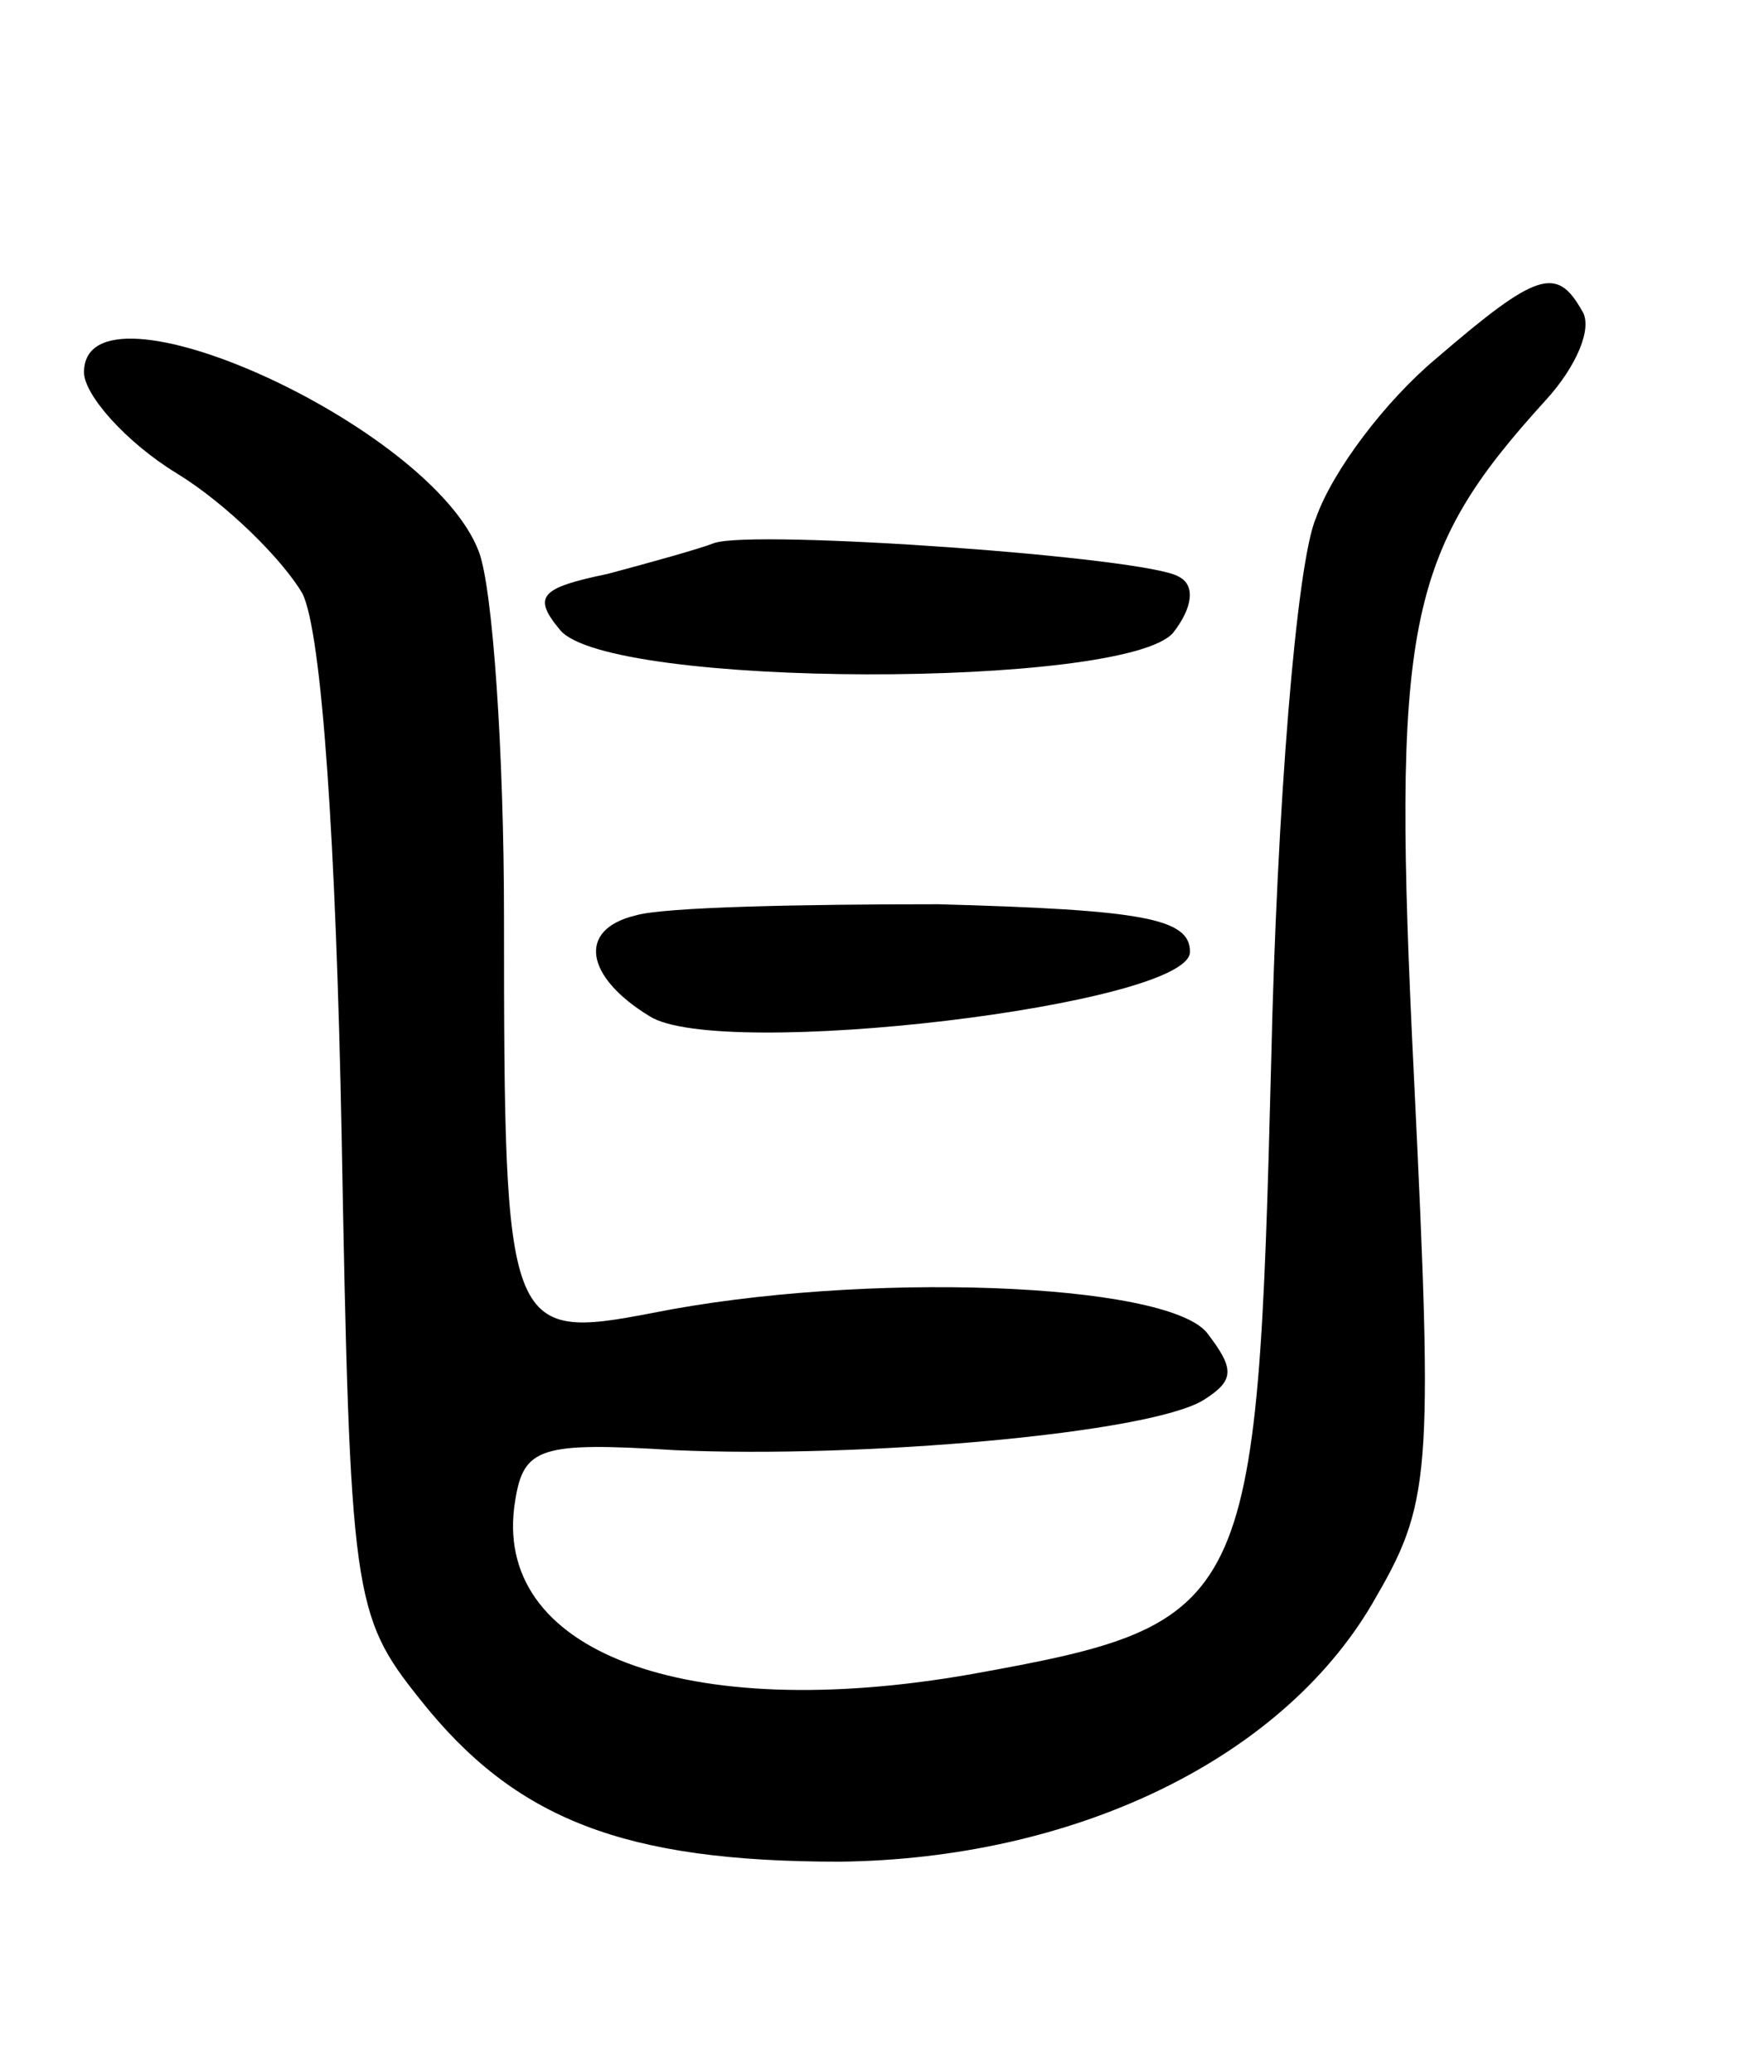
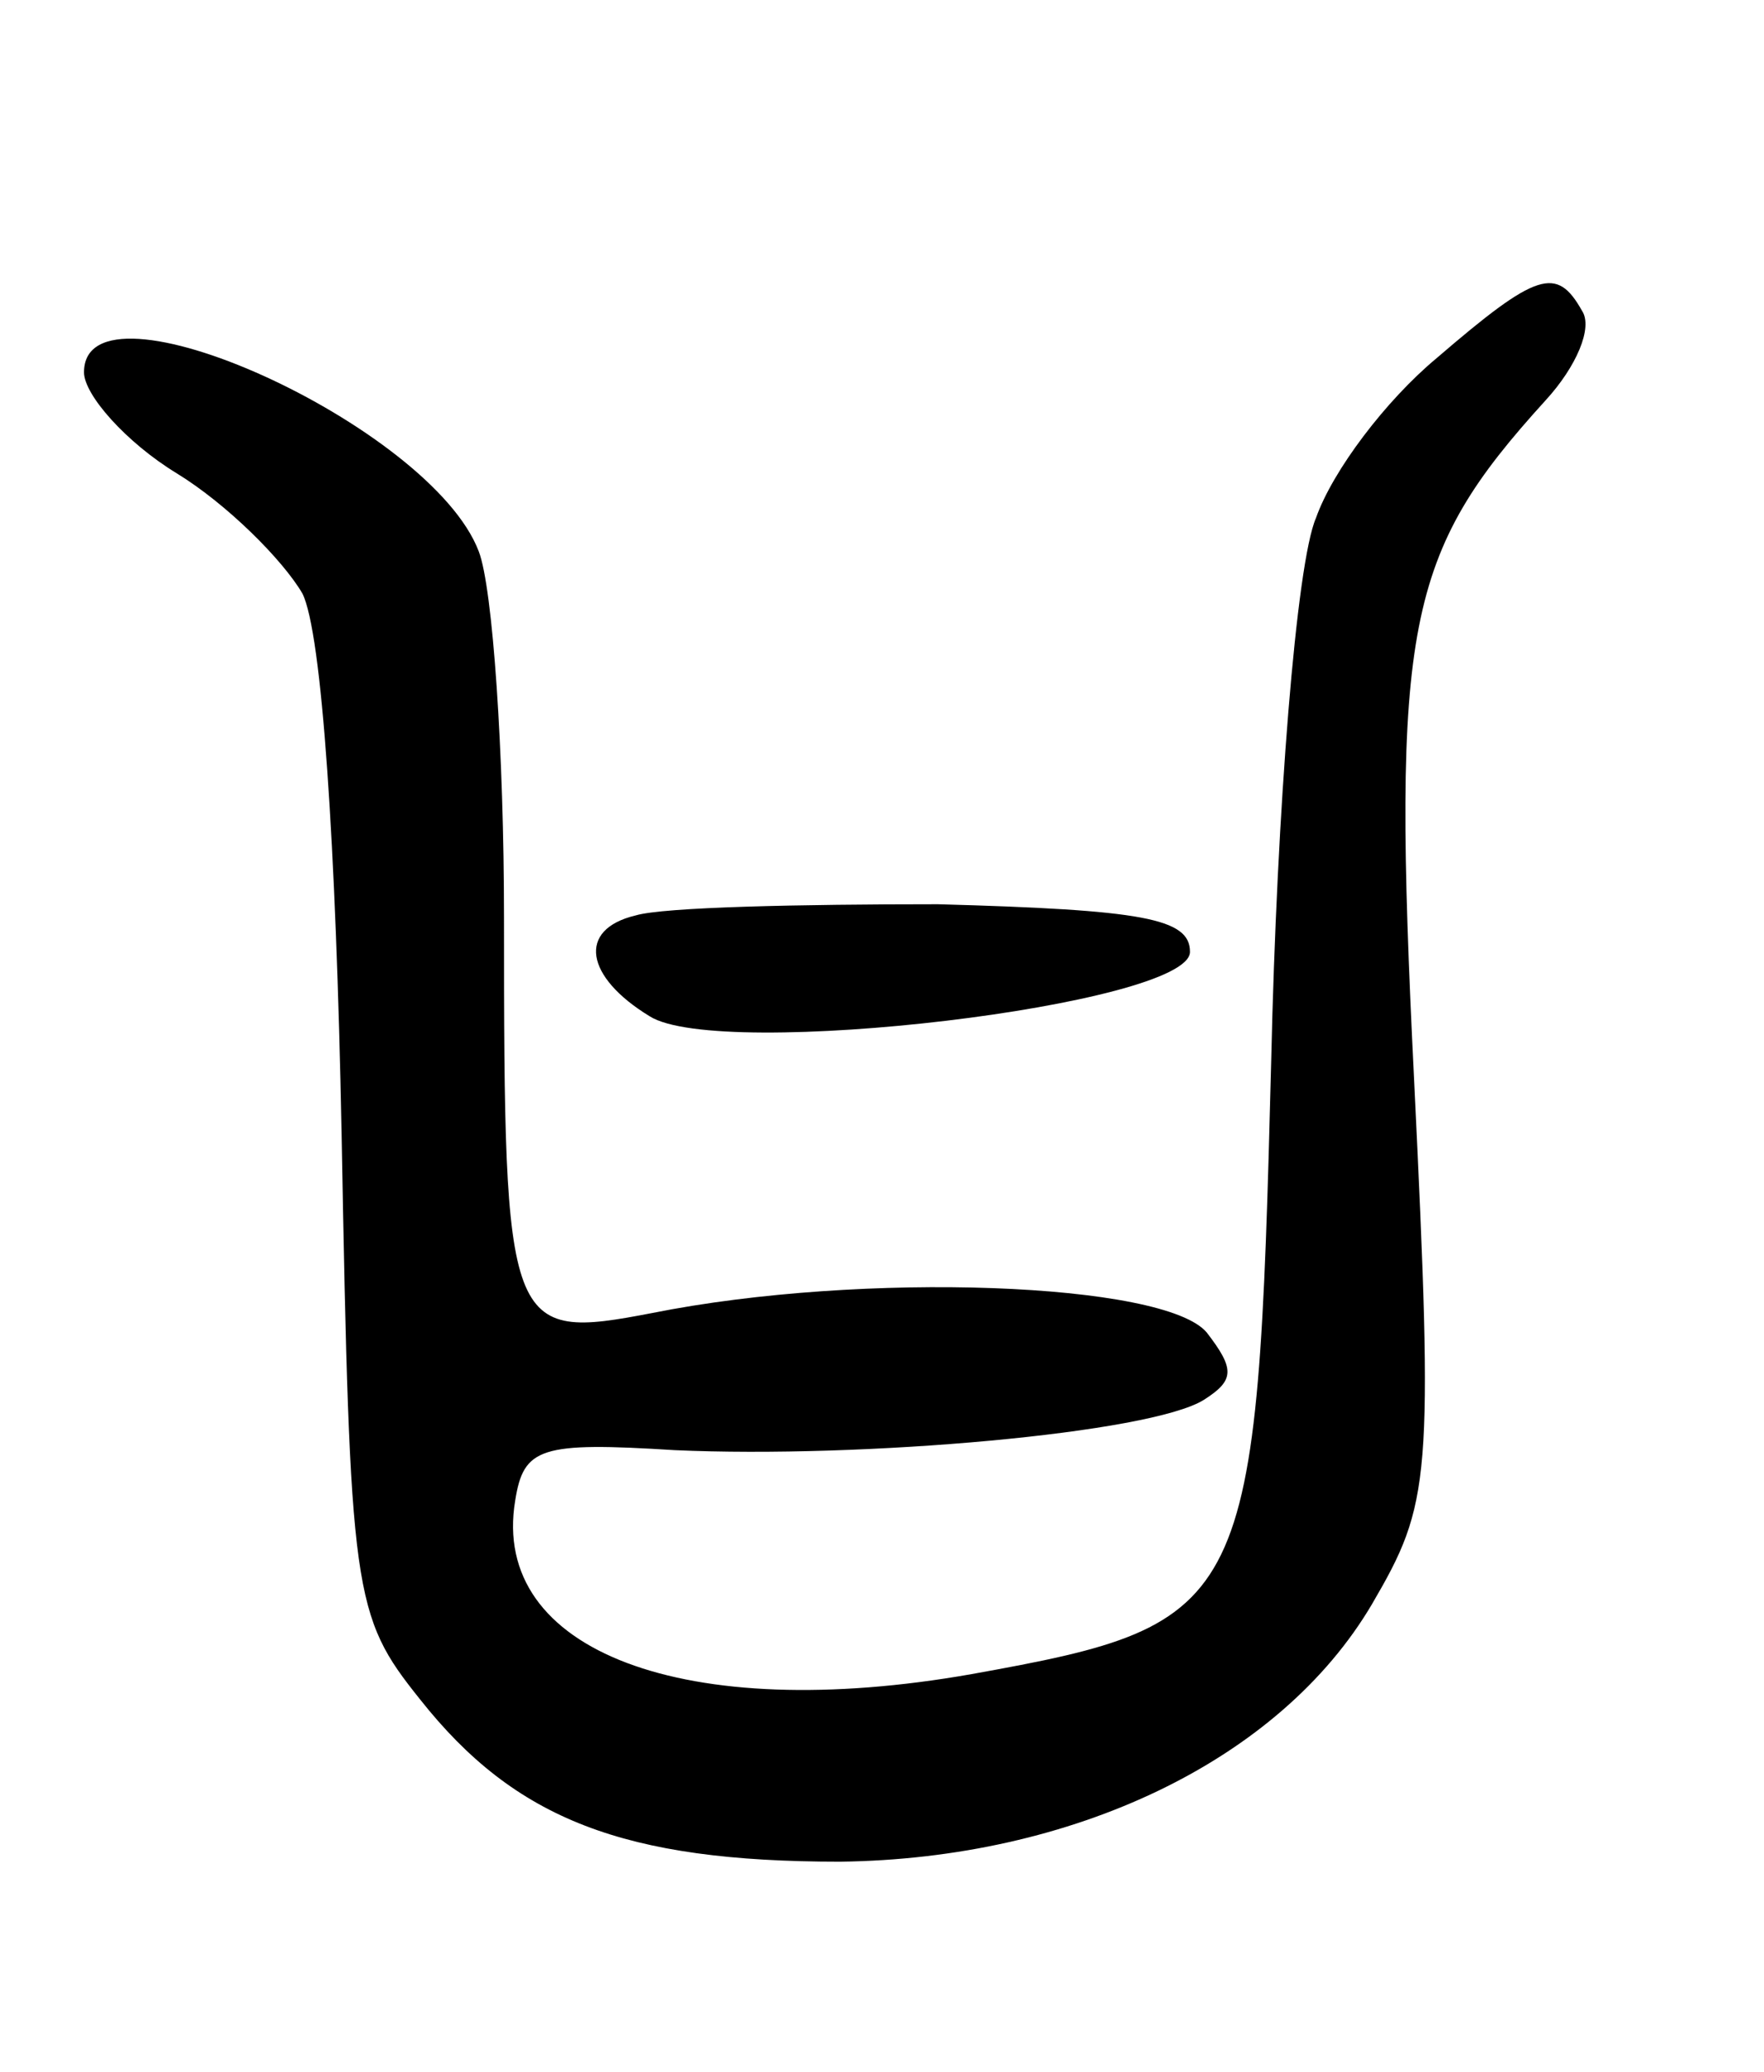
<svg xmlns="http://www.w3.org/2000/svg" version="1.0" width="63" height="74" viewBox="0 0 63 74">
  <g transform="translate(0,74) scale(0.1,-0.1)">
-     <path d="M513 612 c-18 -15 -37 -40 -43 -57 -7 -16 -14 -104 -16 -194 -5 -196 -7 -201 -107 -219 -102 -18 -172 8 -163 62 3 19 9 21 57 18 67 -3 170 6 189 18 11 7 11 11 1 24 -15 18 -123 22 -198 7 -52 -10 -53 -7 -53 141 0 59 -4 118 -9 131 -17 45 -141 101 -141 64 0 -8 15 -25 33 -36 18 -11 38 -31 45 -43 7 -14 12 -90 14 -193 3 -165 4 -172 28 -202 34 -43 73 -58 150 -58 83 1 157 36 190 92 21 36 22 44 15 188 -8 162 -3 187 47 242 11 12 17 26 13 32 -9 16 -16 14 -52 -17z" />
-     <path d="M255 546 c-5 -2 -23 -7 -38 -11 -24 -5 -27 -8 -17 -20 17 -21 202 -21 219 -1 7 9 8 17 2 20 -11 7 -152 17 -166 12z" />
+     <path d="M513 612 c-18 -15 -37 -40 -43 -57 -7 -16 -14 -104 -16 -194 -5 -196 -7 -201 -107 -219 -102 -18 -172 8 -163 62 3 19 9 21 57 18 67 -3 170 6 189 18 11 7 11 11 1 24 -15 18 -123 22 -198 7 -52 -10 -53 -7 -53 141 0 59 -4 118 -9 131 -17 45 -141 101 -141 64 0 -8 15 -25 33 -36 18 -11 38 -31 45 -43 7 -14 12 -90 14 -193 3 -165 4 -172 28 -202 34 -43 73 -58 150 -58 83 1 157 36 190 92 21 36 22 44 15 188 -8 162 -3 187 47 242 11 12 17 26 13 32 -9 16 -16 14 -52 -17" />
    <path d="M227 413 c-21 -5 -18 -22 5 -36 25 -16 193 4 193 23 0 12 -17 15 -90 17 -49 0 -98 -1 -108 -4z" />
  </g>
</svg>